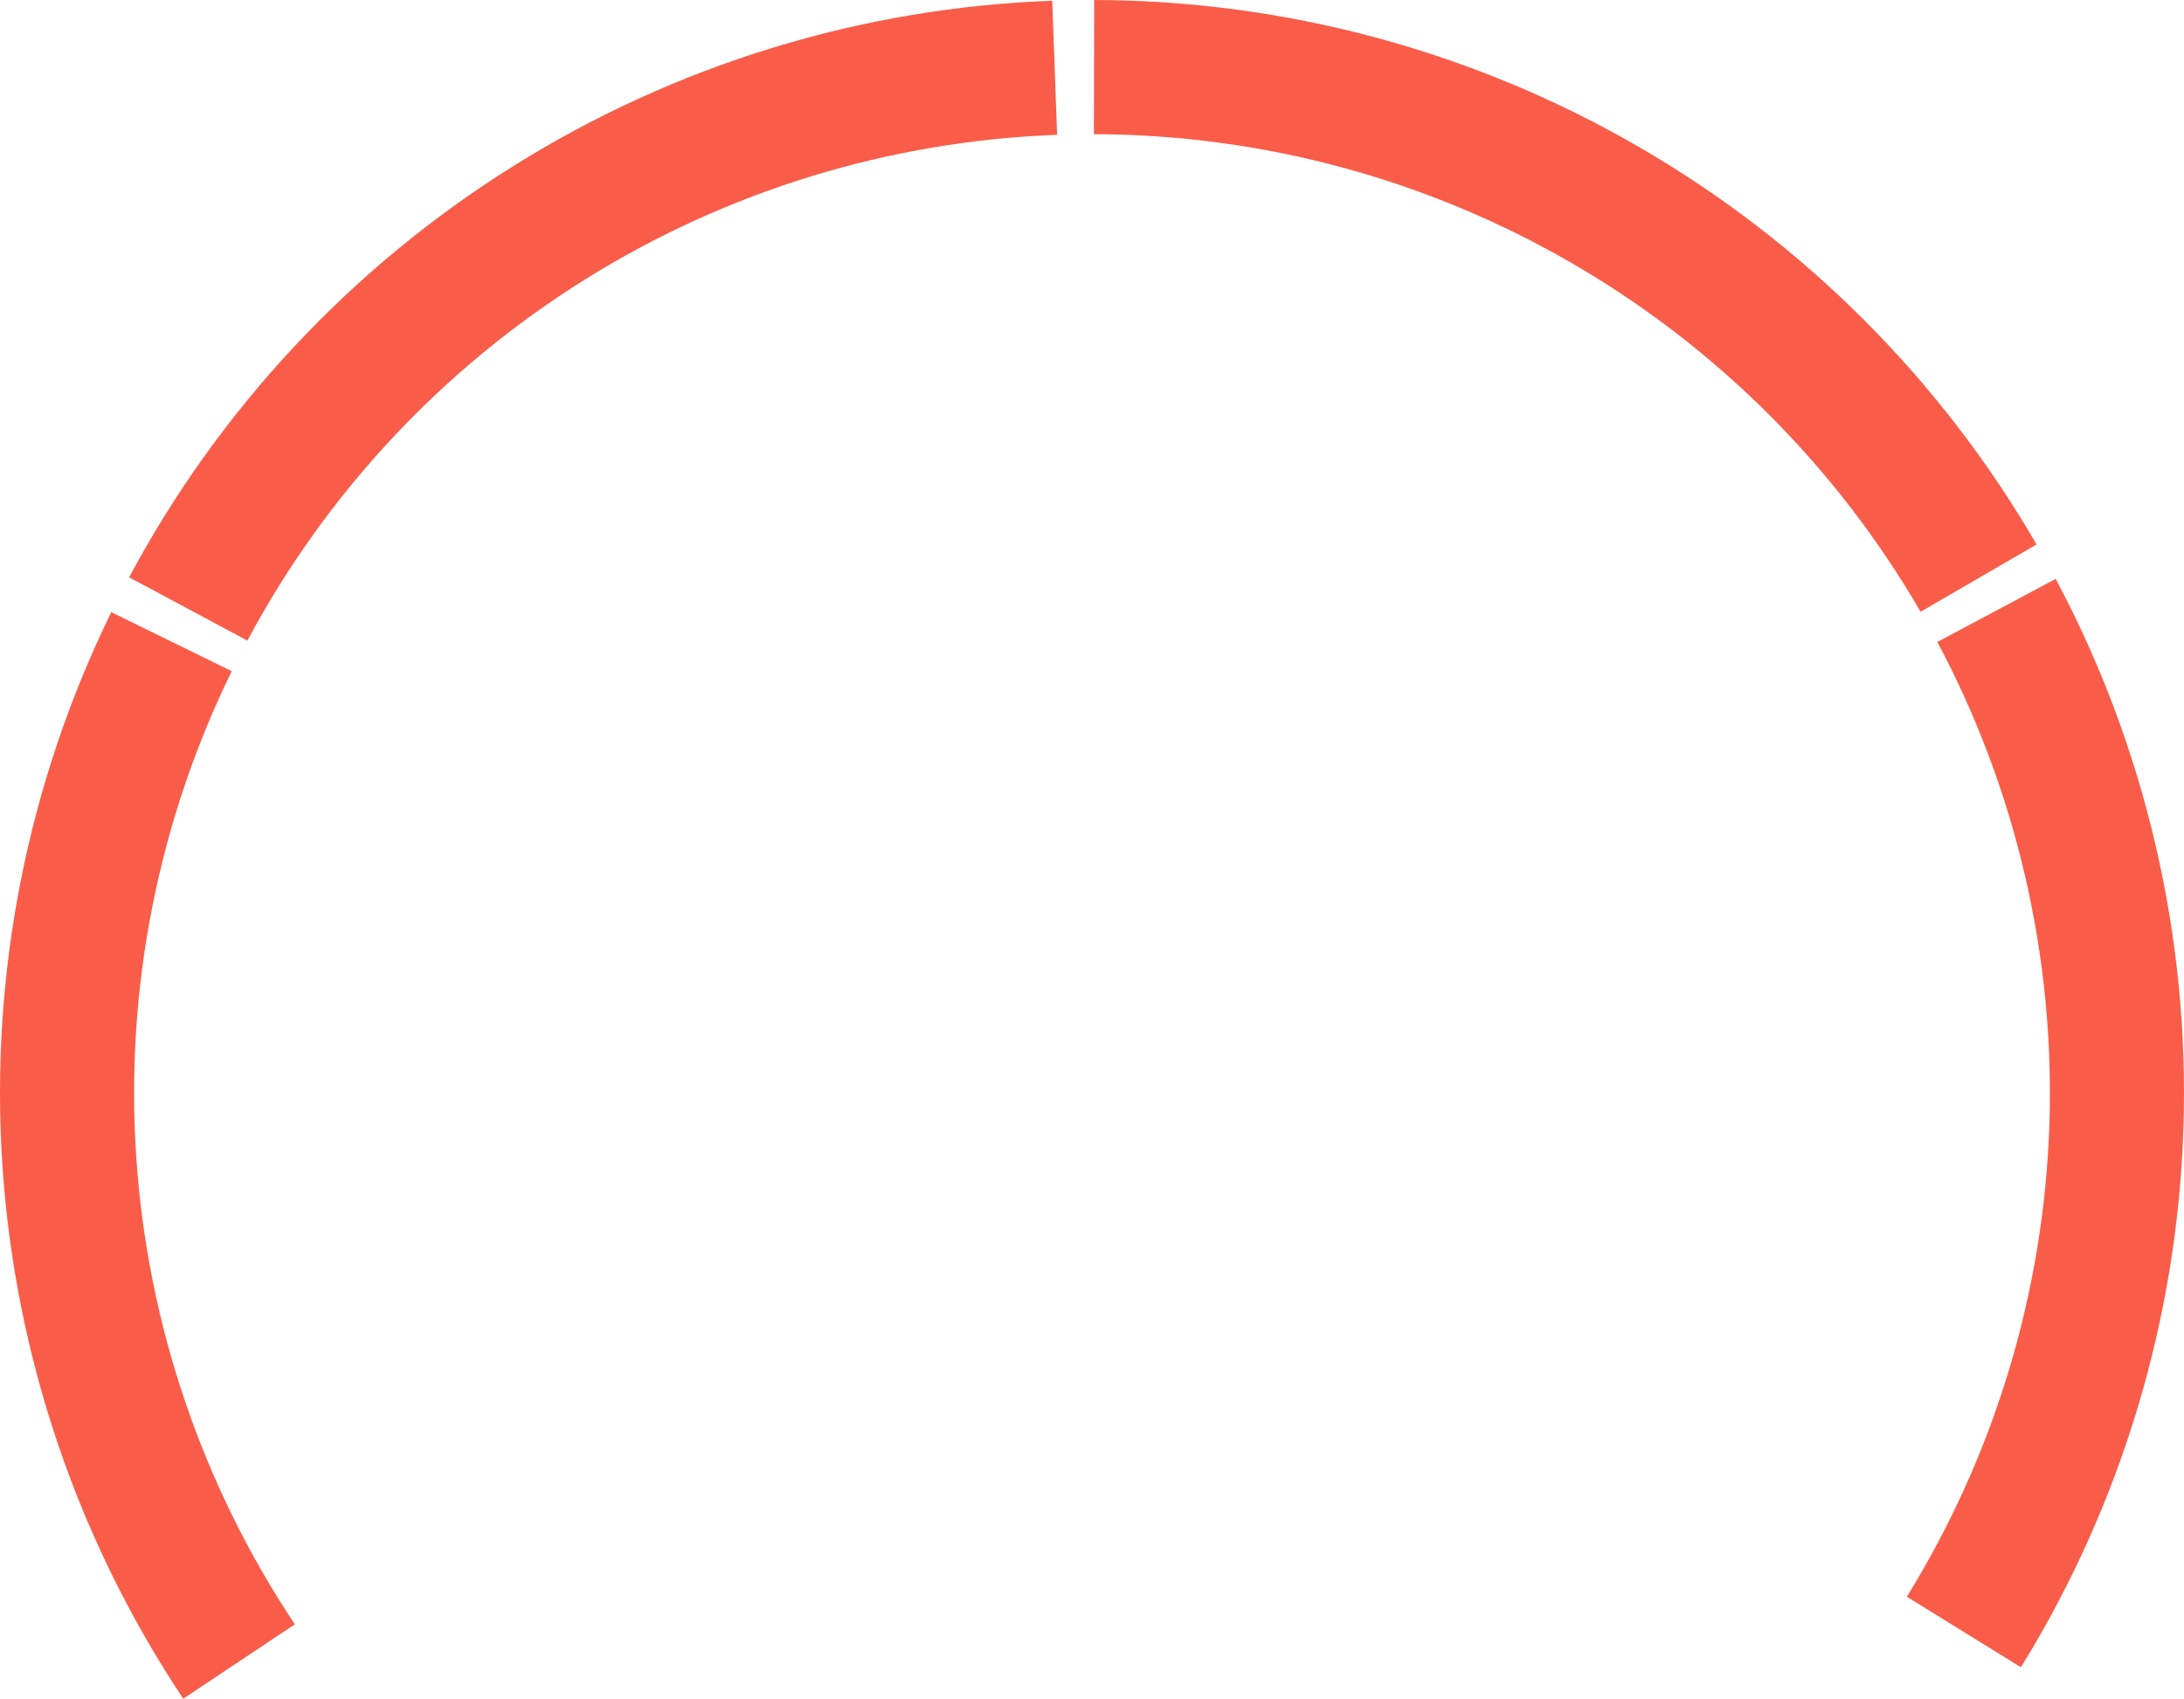
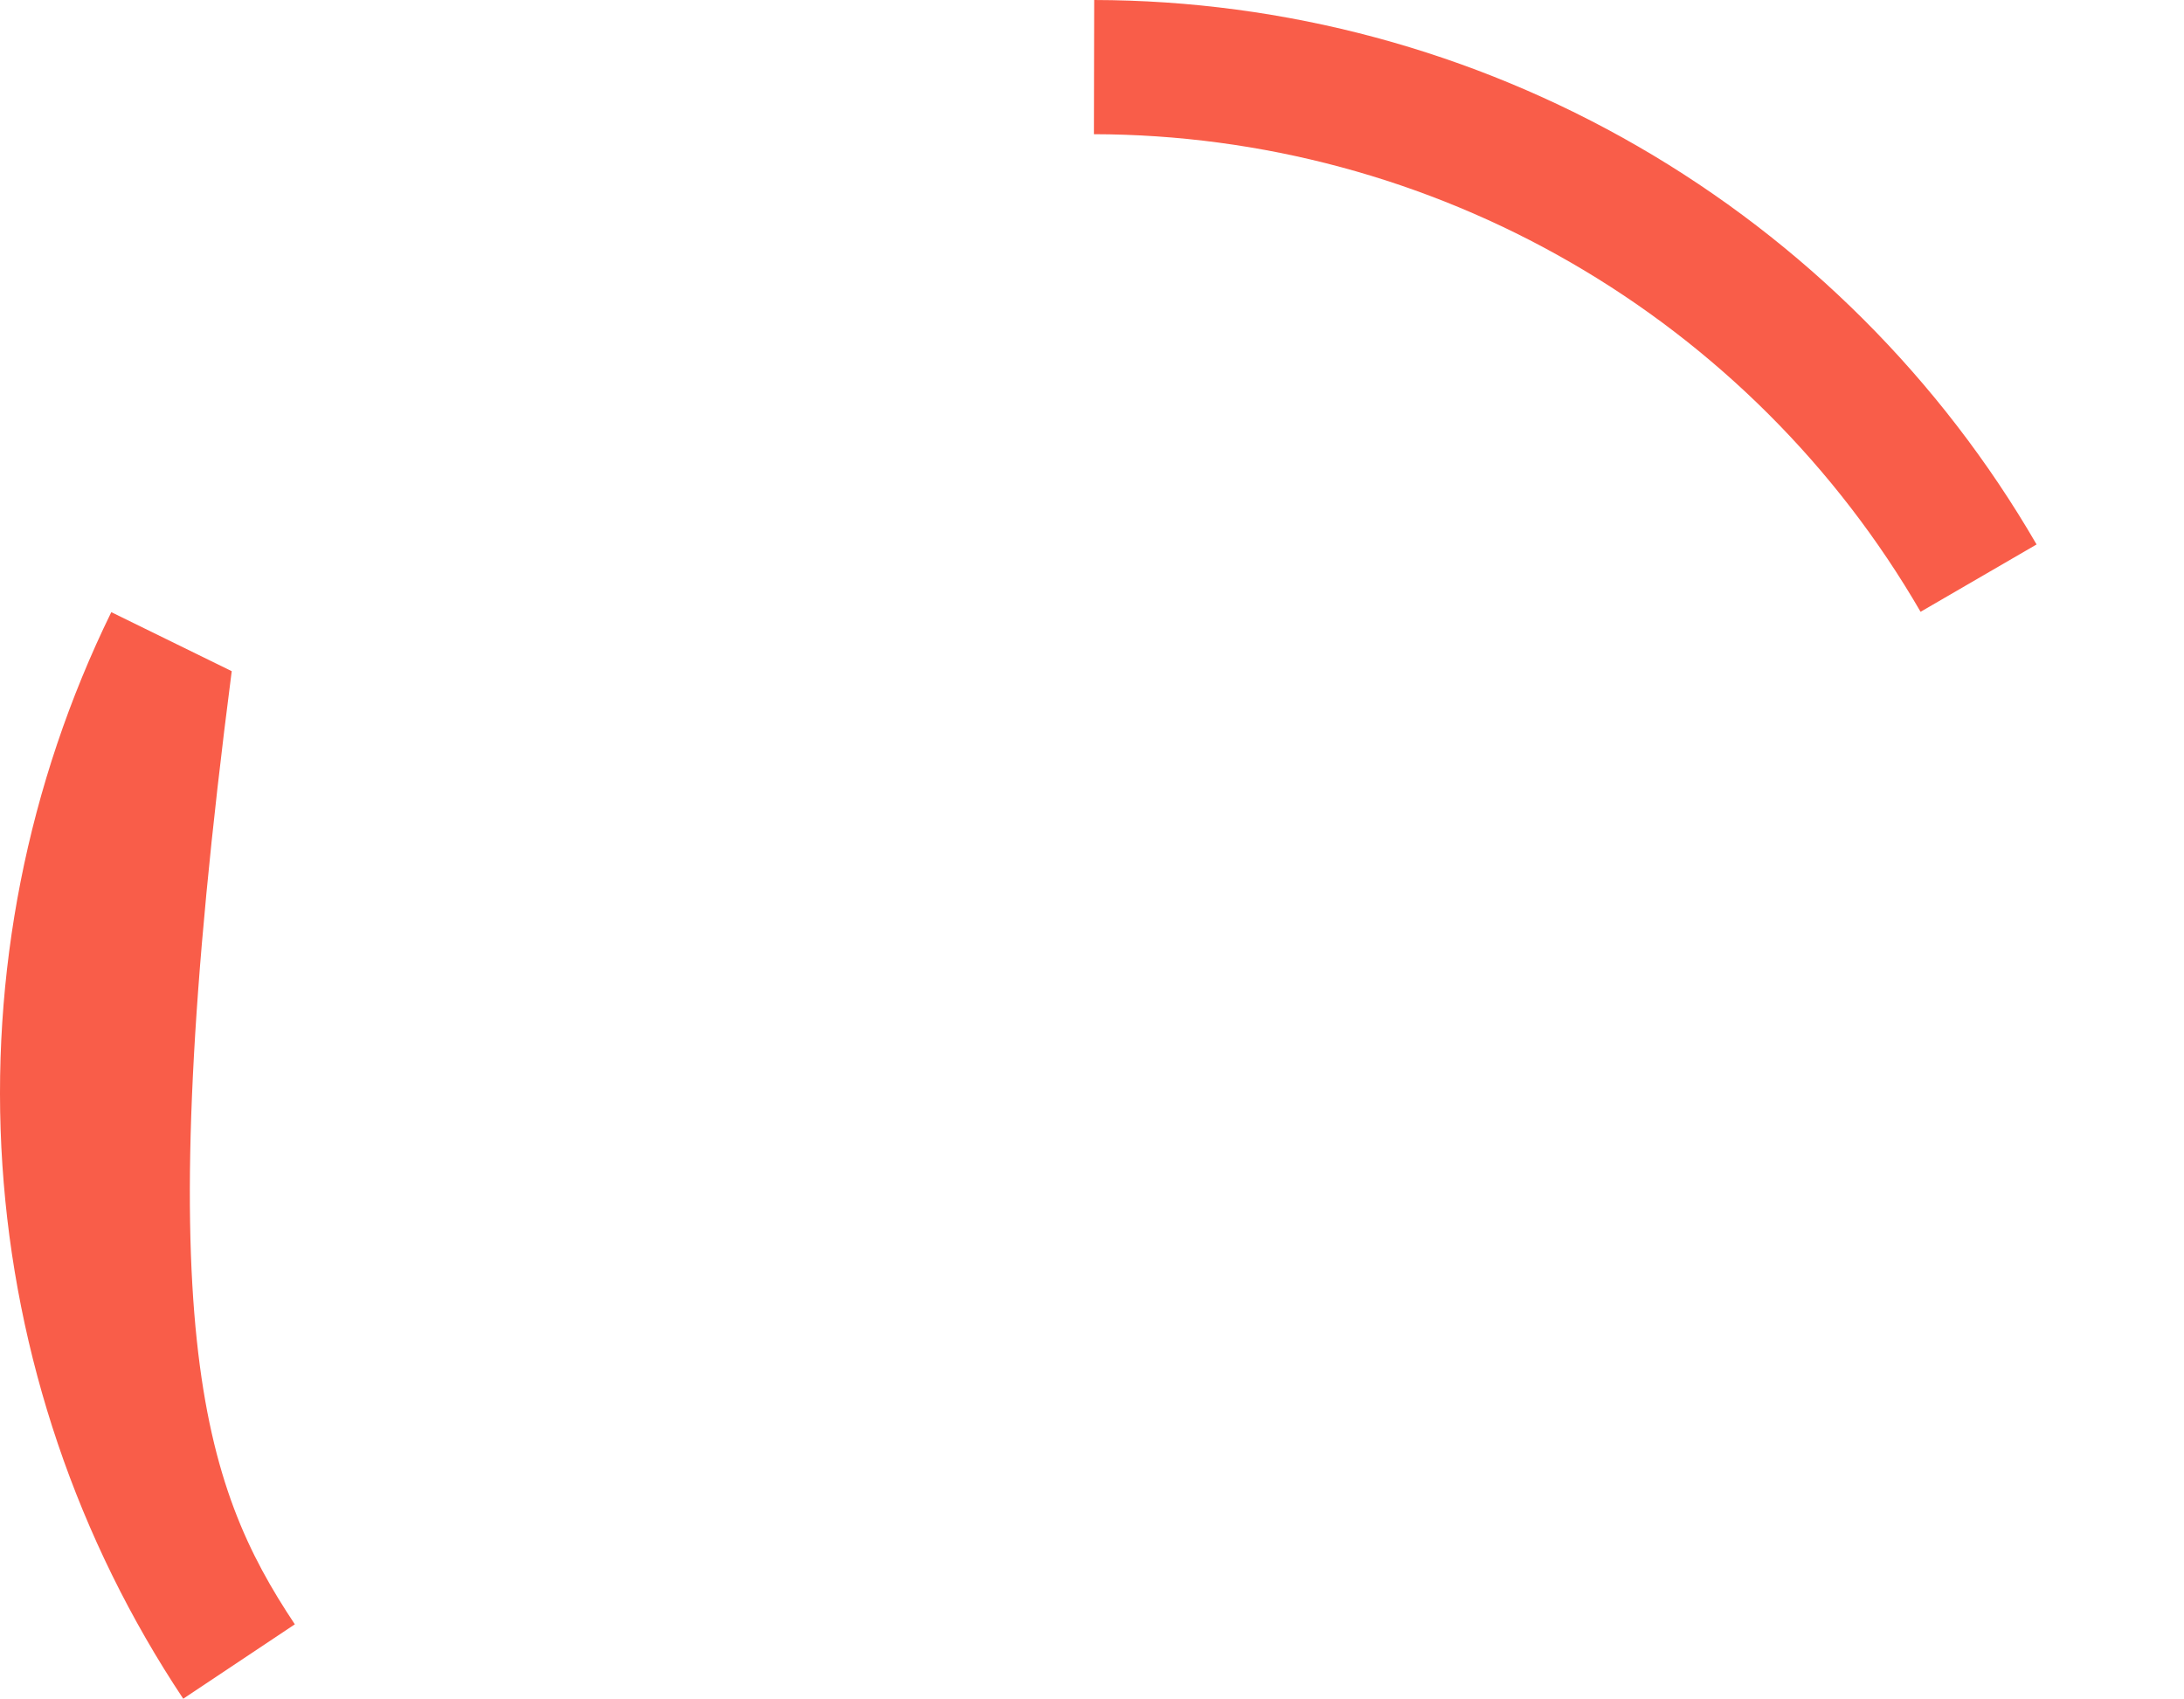
<svg xmlns="http://www.w3.org/2000/svg" width="1139" height="886" viewBox="0 0 1139 886" fill="none">
-   <path d="M95.564 886C40.351 803.064 7.83 707.09 1.246 607.649C-5.337 508.209 14.246 408.779 58.043 319.277L120.851 350.062C82.432 428.572 65.254 515.792 71.029 603.022C76.804 690.251 105.331 774.44 153.764 847.19L95.564 886Z" fill="#F95D49" />
-   <path d="M67.342 301.106C114.313 213.231 183.486 139.219 267.959 86.451C352.432 33.684 449.253 4.005 548.764 0.377L551.311 70.323C464.02 73.506 379.089 99.54 304.989 145.828C230.889 192.115 170.211 257.039 129.008 334.122L67.342 301.106Z" fill="#F95D49" />
+   <path d="M95.564 886C40.351 803.064 7.83 707.09 1.246 607.649C-5.337 508.209 14.246 408.779 58.043 319.277L120.851 350.062C76.804 690.251 105.331 774.44 153.764 847.19L95.564 886Z" fill="#F95D49" />
  <path d="M570.637 0C670.214 0.199 767.998 26.525 854.236 76.352C940.474 126.178 1012.15 197.764 1062.12 283.969L1001.62 319.09C957.792 243.471 894.918 180.676 819.27 136.968C743.623 93.26 657.846 70.167 570.498 69.993L570.637 0Z" fill="#F95D49" />
-   <path d="M1072.09 301.92C1118.92 389.87 1141.89 488.572 1138.71 588.18C1135.53 687.787 1106.3 784.819 1053.96 869.596L994.465 832.8C1040.38 758.435 1066.02 673.319 1068.81 585.943C1071.6 498.567 1051.45 411.986 1010.37 334.836L1072.09 301.92Z" fill="#F95D49" />
</svg>